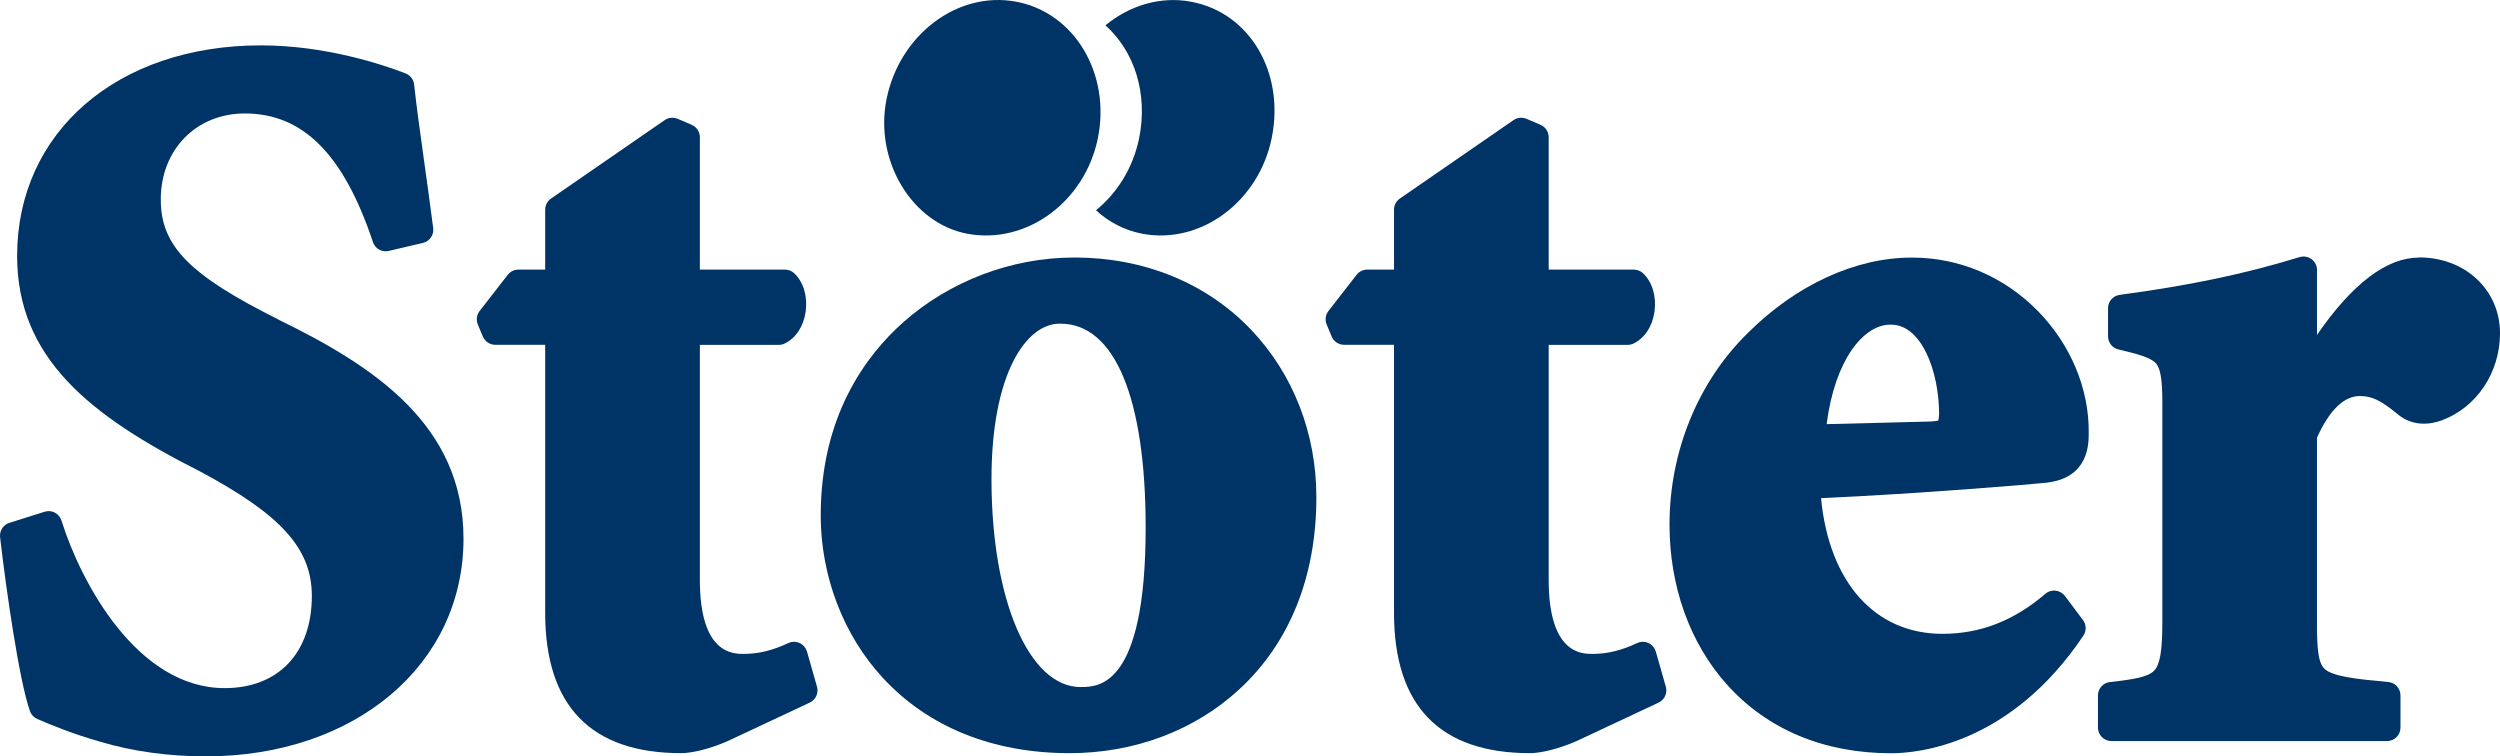
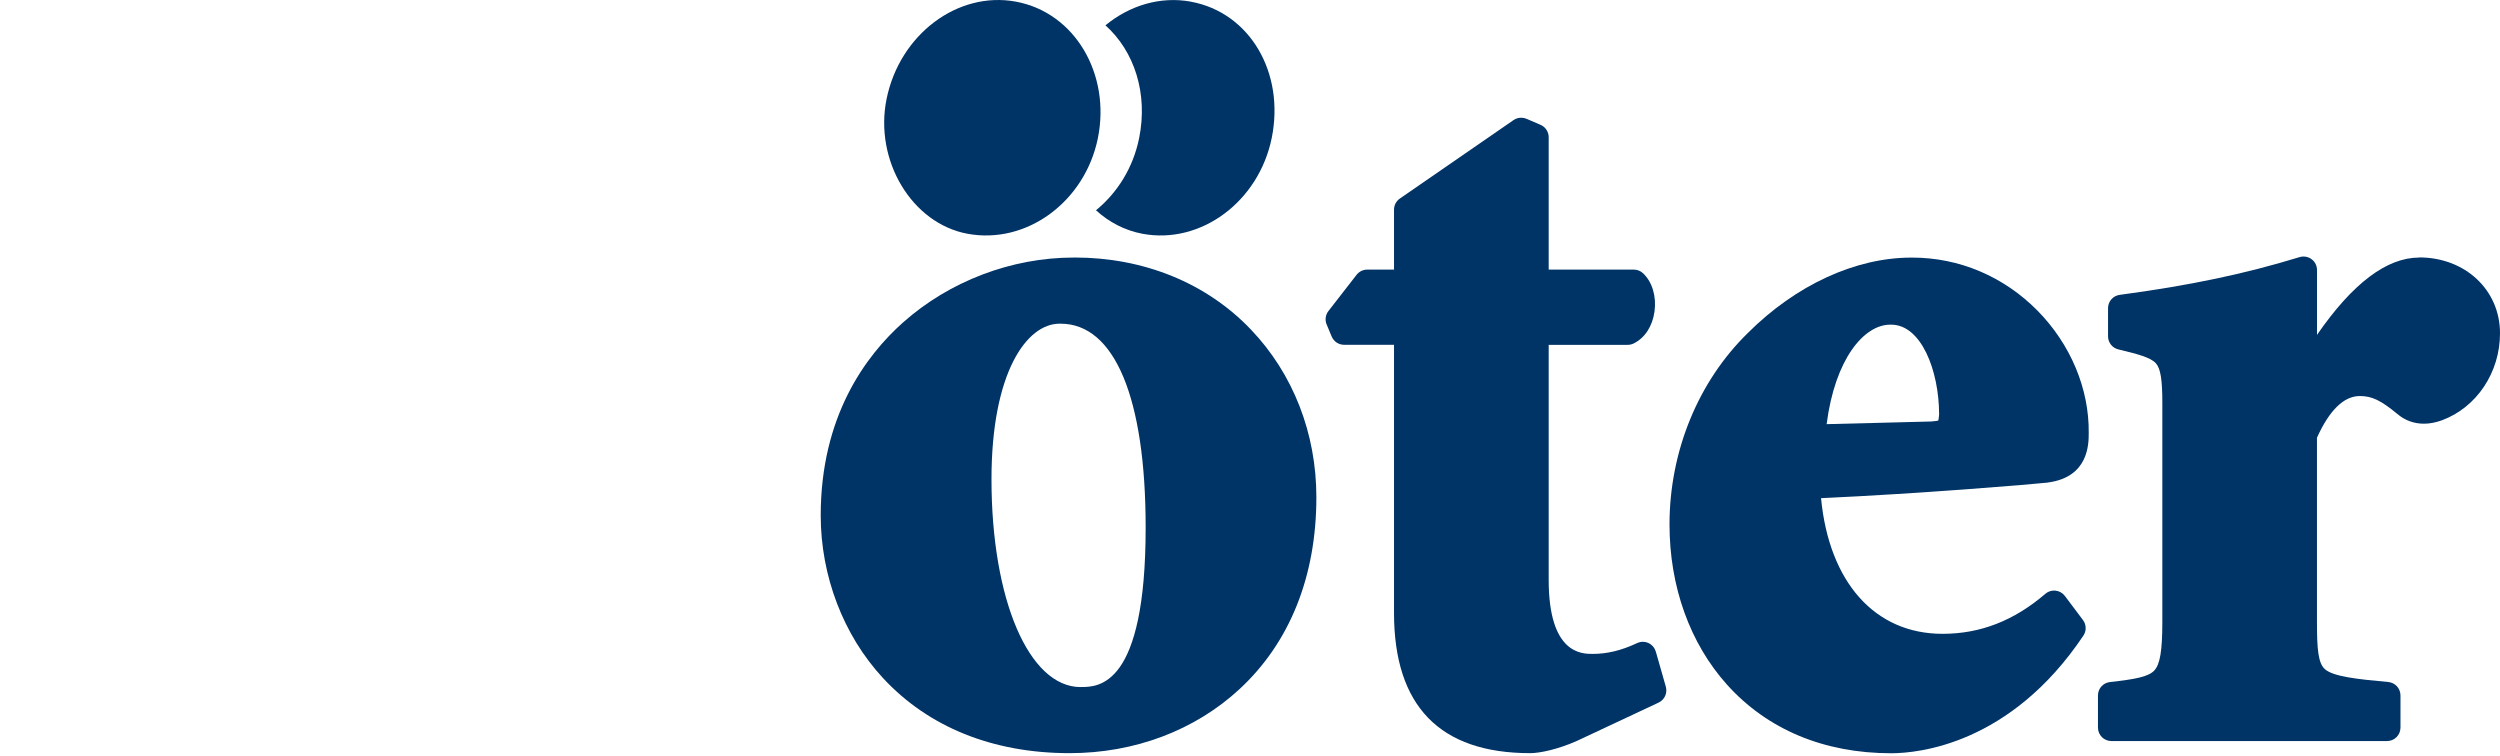
<svg xmlns="http://www.w3.org/2000/svg" id="Ebene_1" data-name="Ebene 1" viewBox="0 0 557.65 168.71">
  <defs>
    <style>
      .cls-1 {
        fill: #036;
      }
    </style>
  </defs>
-   <path class="cls-1" d="M62,71.22c-19.78-9.89-26.14-16.38-26.14-26.7,0-11.13,7.89-19.21,18.76-19.21,12.96,0,22.04,9.12,28.57,28.69.42,1.25,1.58,2.05,2.84,2.05.23,0,.46-.03.69-.08l7.62-1.79c1.5-.35,2.49-1.78,2.29-3.3-.76-5.9-1.49-11.11-2.13-15.7-.87-6.21-1.61-11.58-2.12-16.32-.12-1.11-.85-2.07-1.9-2.48-4.85-1.88-17.69-6.26-32.28-6.26-32.02,0-54.38,19.32-54.38,46.97,0,22.78,16.25,35.66,40.66,47.99,18.28,9.75,25.08,17.3,25.08,27.85,0,12.68-7.45,20.56-19.44,20.56-19.5,0-32.06-23.5-36.41-37.38-.24-.76-.77-1.39-1.47-1.76-.43-.23-.91-.34-1.39-.34-.3,0-.61.05-.9.14l-7.85,2.47c-1.37.43-2.24,1.77-2.08,3.2,1.32,11.52,4.3,32.25,6.67,38.82.28.78.87,1.41,1.64,1.74,3.52,1.51,7.79,3.28,14.05,5.07,7.08,2.13,15.22,3.26,23.49,3.26,33.33,0,57.52-20.42,57.52-48.55,0-25.32-19.9-38.47-41.4-48.92v-.02h.01Z" />
-   <path class="cls-1" d="M179.99,145.34c-.24-.85-.84-1.54-1.64-1.91-.39-.18-.82-.27-1.24-.27s-.87.1-1.28.29c-3.49,1.64-6.64,2.41-9.93,2.41-2.42,0-9.79,0-9.79-16.52v-52.42h17.64c.47,0,.93-.11,1.34-.32,2.48-1.24,4.16-3.82,4.62-7.08.48-3.39-.51-6.68-2.58-8.59-.55-.51-1.28-.79-2.03-.79h-18.99v-29.53c0-1.2-.71-2.28-1.81-2.76l-3.14-1.35c-.38-.16-.78-.24-1.19-.24-.6,0-1.2.18-1.7.53l-25.36,17.5c-.81.56-1.3,1.48-1.3,2.47v13.38h-5.98c-.93,0-1.8.43-2.37,1.16l-6.28,8.08c-.66.85-.82,2-.4,2.99l1.12,2.69c.47,1.12,1.56,1.85,2.77,1.85h11.14v59.82c0,20.75,10.22,31.27,30.37,31.27,2.13,0,6.18-.84,10.42-2.73.02,0,.04-.02.06-.03l18.17-8.52c1.33-.63,2.01-2.12,1.61-3.54l-2.24-7.85h0Z" />
  <path class="cls-1" d="M239.7,57.45h-.23c-13.84,0-27.7,5.28-38.03,14.47-8.38,7.46-18.37,20.98-18.37,43.05,0,13.49,5.04,26.7,13.84,36.22,10.15,11,24.56,16.81,41.67,16.81,14.48,0,27.95-5.07,37.91-14.29,11.22-10.38,17.14-25.17,17.14-42.79,0-14.26-5.18-27.55-14.6-37.41-9.89-10.37-23.86-16.07-39.33-16.07h0ZM241.05,153.26c-11.53,0-19.89-19.5-19.89-46.36,0-23.84,7.87-34.7,15.18-34.7h.22c12.07,0,18.99,16.57,18.99,45.46,0,35.59-10.53,35.59-14.5,35.59h0Z" />
  <path class="cls-1" d="M215.8,52.14c13.15,2.45,26.2-7.11,29.09-21.31S239.84,2.83,226.62.37c-12.99-2.42-25.94,7.32-28.86,21.7-2.79,13.72,5.64,27.77,18.04,30.07h0Z" />
-   <path class="cls-1" d="M265.69.38c-6.88-1.28-13.74.85-19.11,5.27,6.42,5.74,9.55,15.17,7.51,25.19-1.34,6.61-4.89,12.21-9.62,16.06,2.89,2.65,6.43,4.51,10.39,5.25,13,2.42,25.92-7.17,28.81-21.36,2.97-14.62-4.92-27.98-17.97-30.4h-.01Z" />
+   <path class="cls-1" d="M265.69.38c-6.88-1.28-13.74.85-19.11,5.27,6.42,5.74,9.55,15.17,7.51,25.19-1.34,6.61-4.89,12.21-9.62,16.06,2.89,2.65,6.43,4.51,10.39,5.25,13,2.42,25.92-7.17,28.81-21.36,2.97-14.62-4.92-27.98-17.97-30.4Z" />
  <path class="cls-1" d="M369.33,145.34c-.24-.85-.84-1.54-1.64-1.91-.39-.18-.82-.27-1.24-.27s-.87.1-1.28.29c-3.49,1.64-6.64,2.41-9.93,2.41-2.42,0-9.79,0-9.79-16.52v-52.42h17.64c.47,0,.93-.11,1.34-.32,2.48-1.24,4.16-3.82,4.62-7.08.48-3.39-.51-6.68-2.58-8.59-.55-.51-1.28-.79-2.03-.79h-18.99v-29.53c0-1.2-.71-2.28-1.81-2.76l-3.14-1.35c-.38-.16-.78-.24-1.19-.24-.6,0-1.2.18-1.7.53l-25.36,17.5c-.81.56-1.3,1.48-1.3,2.47v13.38h-5.98c-.93,0-1.8.43-2.37,1.16l-6.28,8.08c-.66.85-.82,2-.4,2.99l1.12,2.69c.47,1.12,1.56,1.85,2.77,1.85h11.14v59.82c0,20.75,10.22,31.27,30.37,31.27,2.13,0,6.18-.84,10.42-2.73.02,0,.04-.02.06-.03l18.17-8.52c1.33-.63,2.01-2.12,1.61-3.54l-2.24-7.85h0Z" />
  <path class="cls-1" d="M456.79,107.63c9.12-1.19,9.12-8.61,9.12-11.05.12-9.85-4.05-19.81-11.44-27.3-7.53-7.62-17.44-11.82-27.91-11.82h-.22c-12.48,0-25.77,6.13-36.46,16.81-11.1,10.84-17.48,26.43-17.48,42.73,0,13.82,4.55,26.49,12.8,35.69,9,10.03,21.67,15.33,36.64,15.33,5.93,0,26.56-1.89,42.88-26.24.71-1.06.67-2.45-.09-3.47l-4.04-5.38c-.5-.66-1.25-1.09-2.07-1.18-.11,0-.22-.02-.33-.02-.71,0-1.41.25-1.95.72-7,6.01-14.51,8.93-22.95,8.93-15.09,0-25.29-11.51-27.09-30.26,21.61-.98,46.83-3.06,50.52-3.47h.06v-.02h.01ZM421.63,72.42h.22c6.67,0,10.67,10.16,10.69,20.02-.05.77-.14,1.18-.19,1.38-.24.06-.72.13-1.66.2-4.02.1-7.87.2-11.7.3-3.82.1-7.62.2-11.54.29,1.87-14.58,8.35-22.19,14.18-22.19h0Z" />
  <path class="cls-1" d="M539.63,57.45c-7.25,0-14.9,5.79-22.8,17.25v-14.48c0-.95-.45-1.85-1.22-2.41-.52-.39-1.15-.59-1.78-.59-.29,0-.59.04-.88.13-12.25,3.76-24.62,6.35-40.13,8.42-1.49.2-2.6,1.47-2.6,2.97v6.28c0,1.39.95,2.6,2.3,2.92,4.31,1.03,7.22,1.8,8.38,3.11,1.03,1.16,1.43,3.63,1.43,8.78v48.91c0,6.42-.51,9.46-1.81,10.84-1.32,1.39-4.24,1.93-9.88,2.56-1.52.17-2.67,1.45-2.67,2.98v7.18c0,1.66,1.34,3,3,3h61.48c1.66,0,3-1.34,3-3v-7.18c0-1.55-1.18-2.85-2.73-2.99-7.08-.64-12.23-1.23-14.1-2.84-1.53-1.32-1.8-4.45-1.8-10.55v-41.1c2.79-6.17,6.01-9.3,9.56-9.3,2.7,0,4.66.94,8.39,4.01,1.66,1.42,3.7,2.16,5.9,2.16,1.28,0,2.62-.25,4-.75,7.78-2.88,12.98-10.68,12.98-19.43,0-9.64-7.75-16.91-18.03-16.91v.03h.01Z" />
</svg>